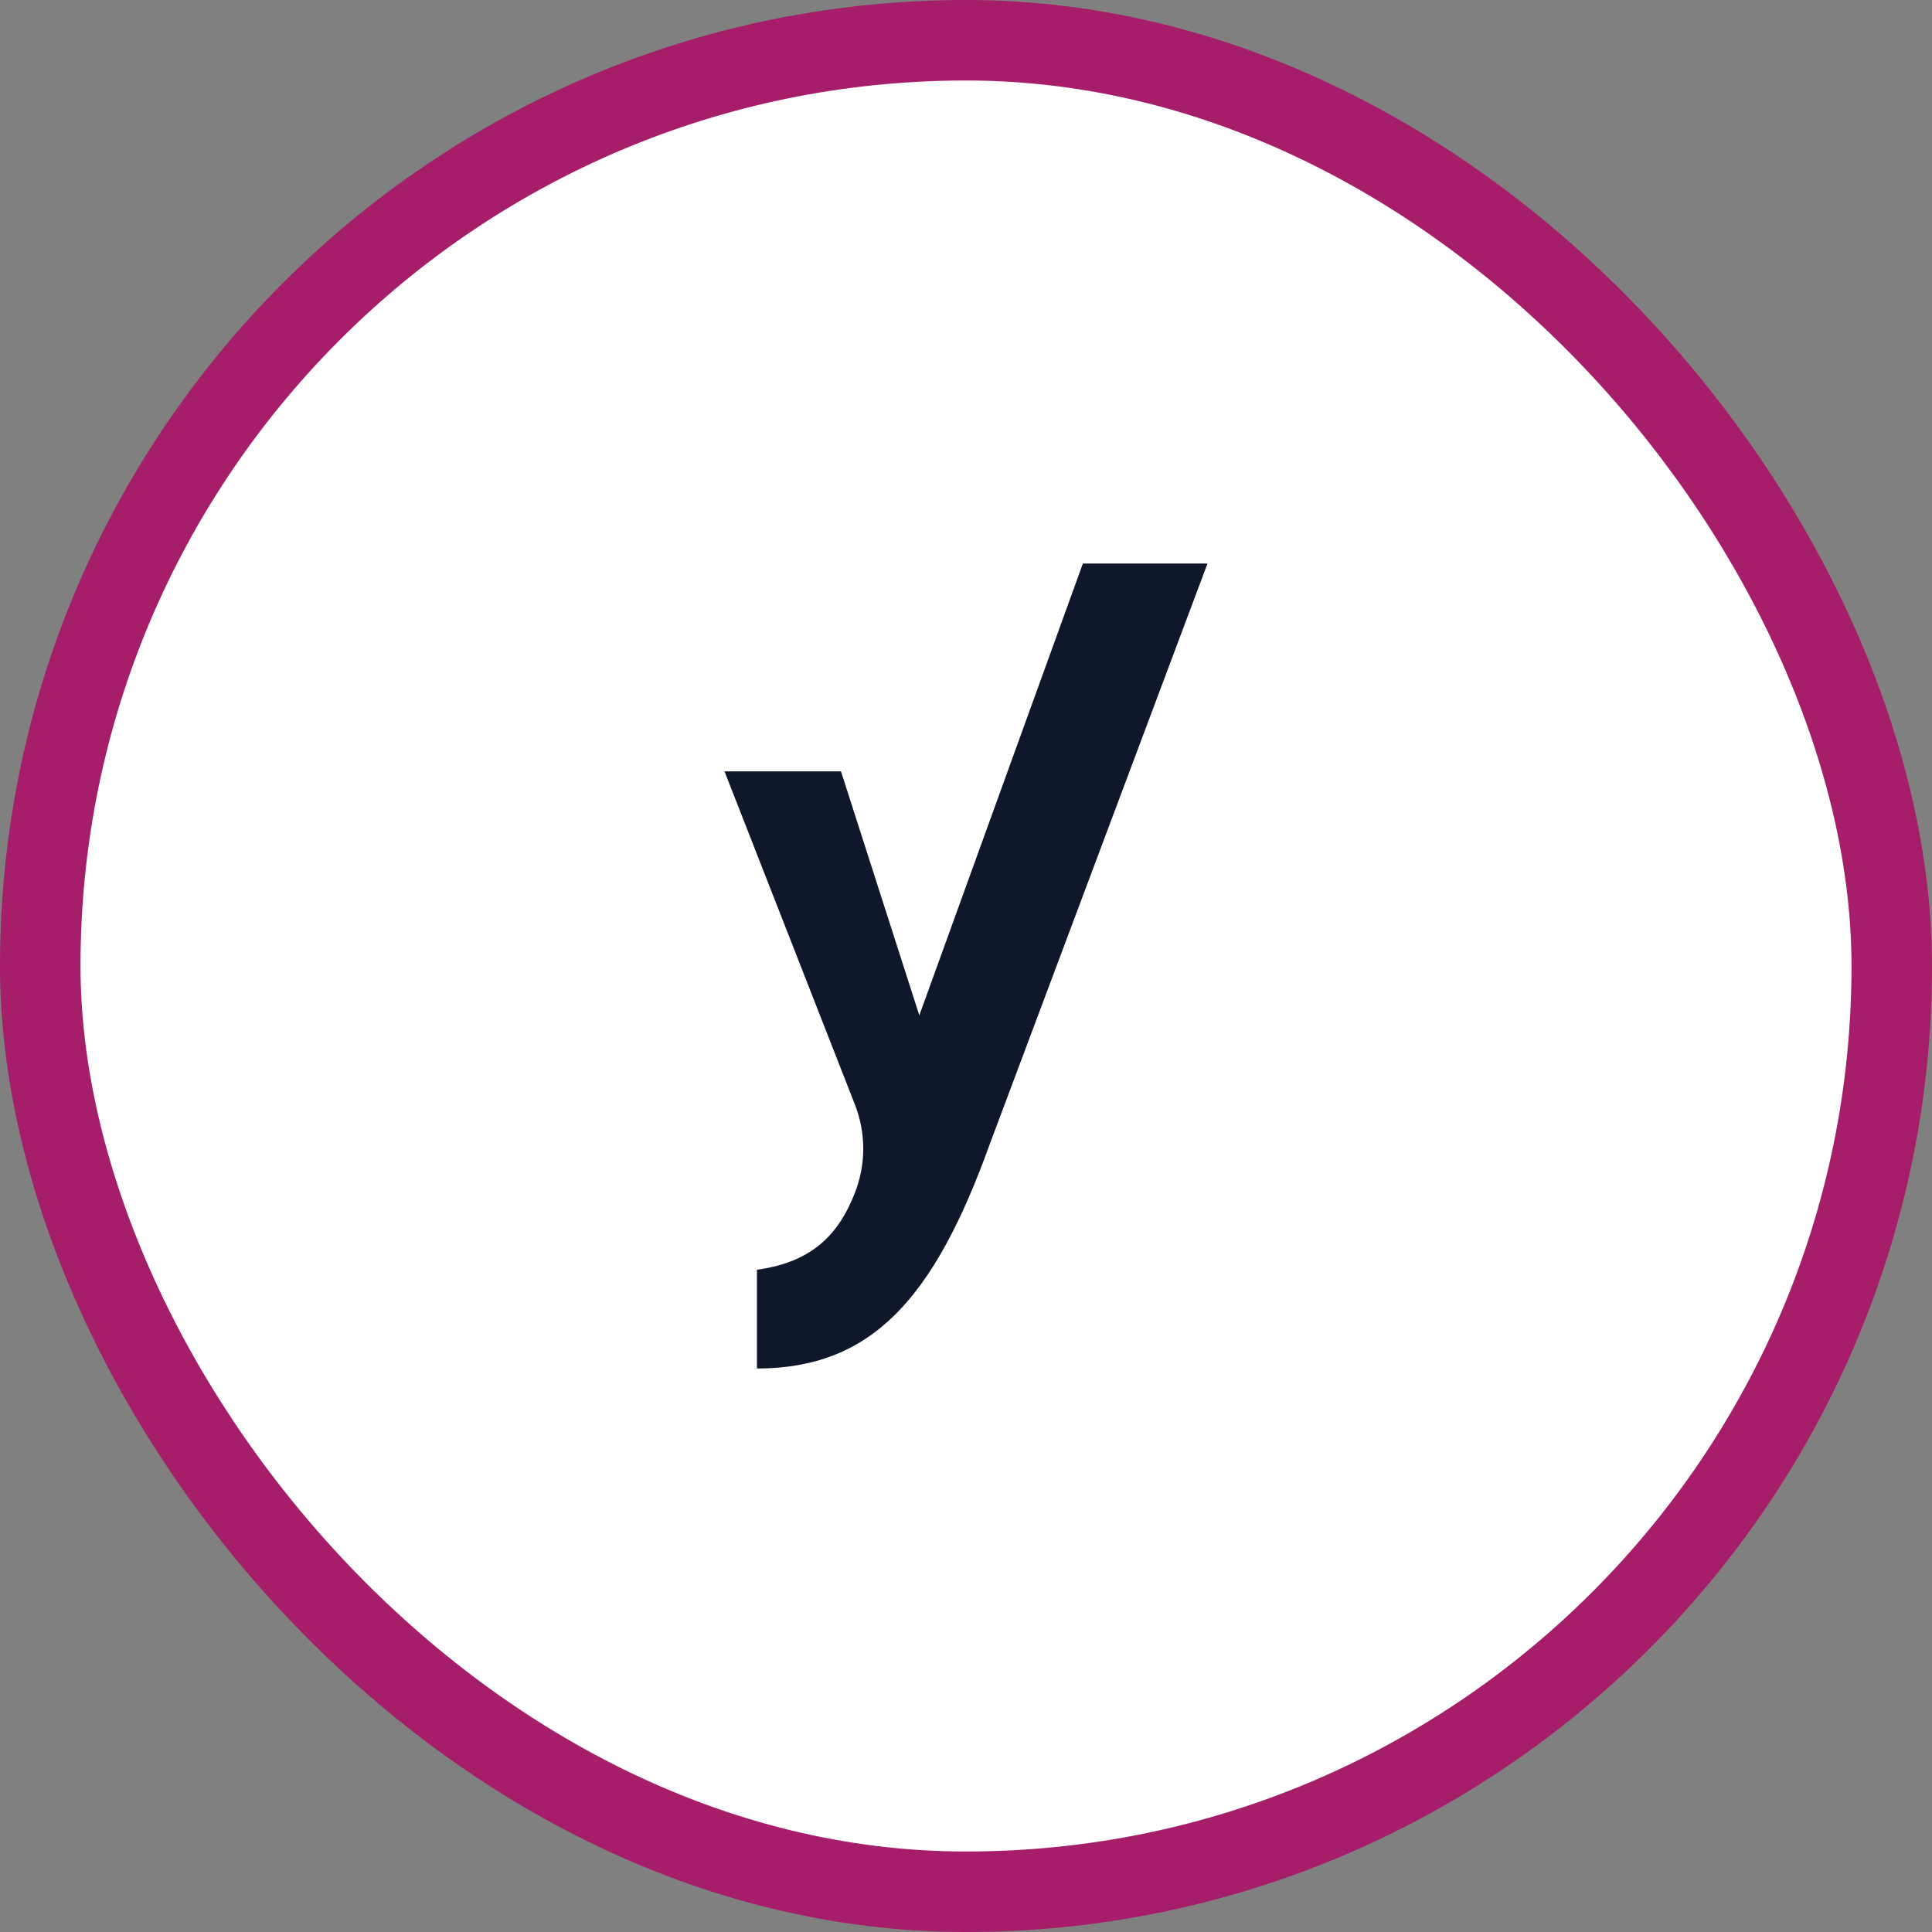
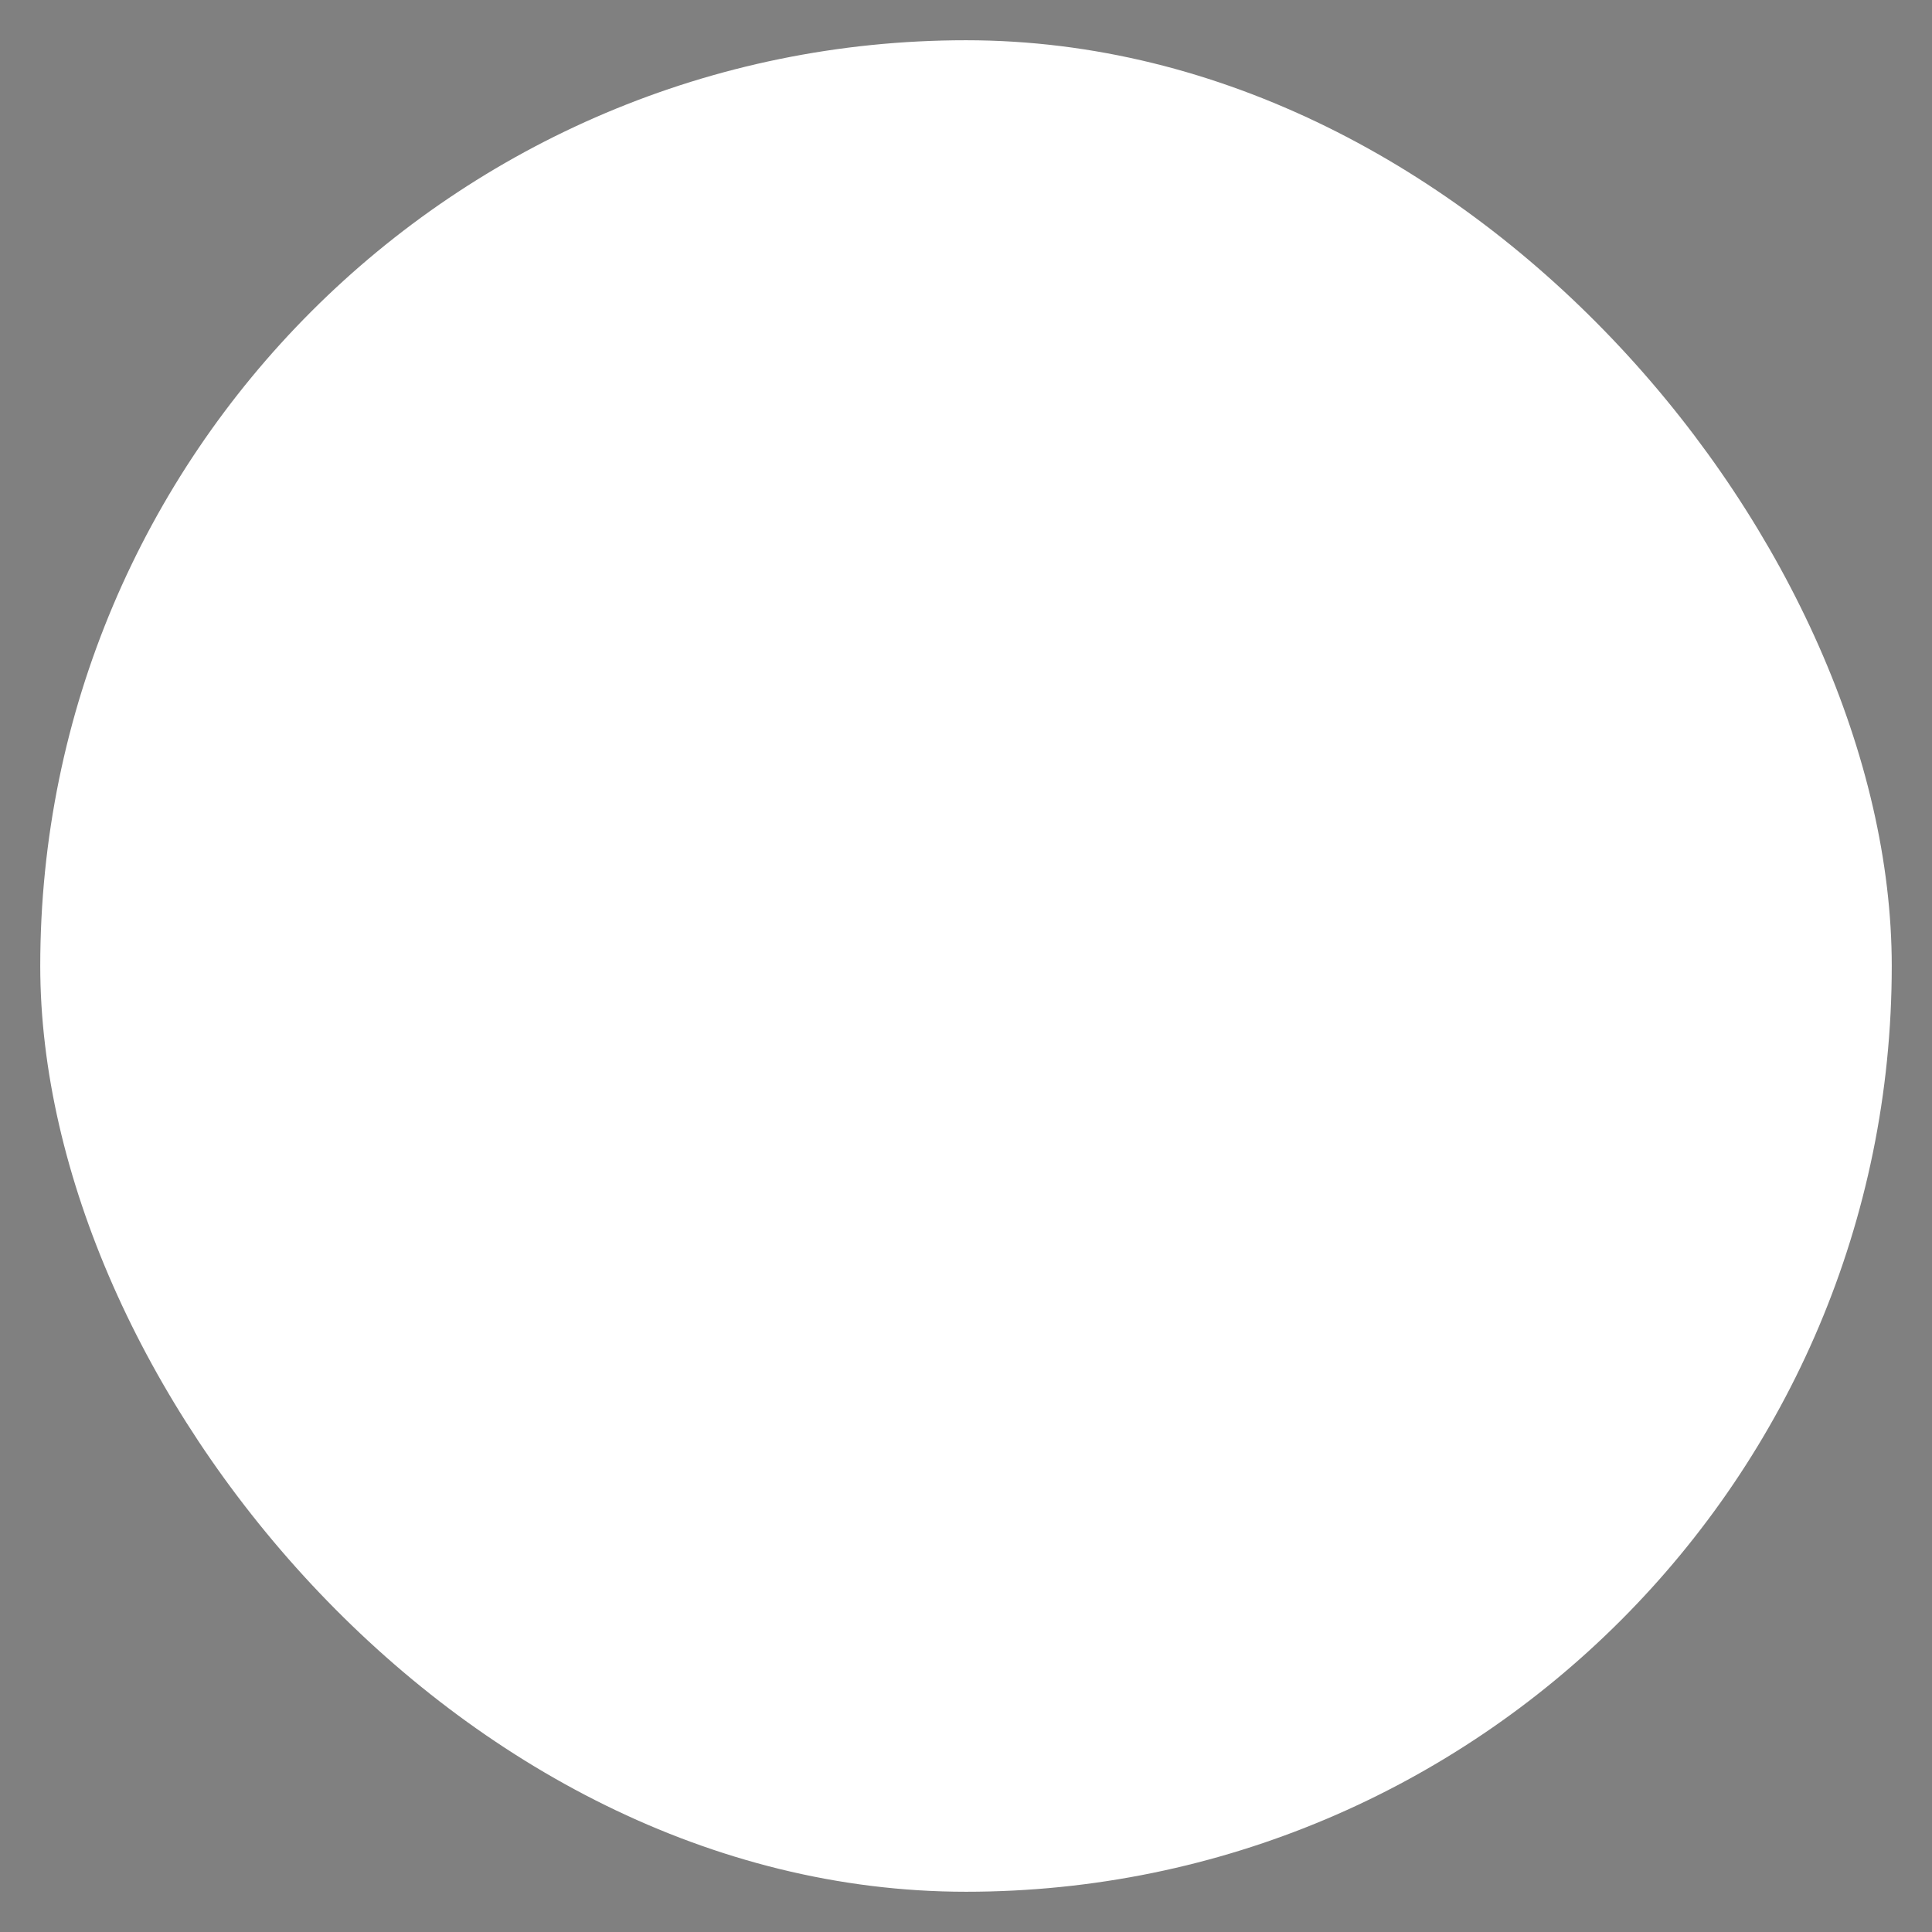
<svg xmlns="http://www.w3.org/2000/svg" width="48" height="48" viewBox="0 0 48 48" fill="none">
  <rect x="0" y="0" width="48" height="48" fill="#808080" stroke="none" />
  <rect x="1" y="1" width="46" height="46" rx="23" fill="white" />
-   <rect x="1" y="1" width="46" height="46" rx="23" stroke="#A61E69" stroke-width="2" />
-   <path fill-rule="evenodd" clip-rule="evenodd" d="M26.904 14L22.84 25.226L20.894 19.164H18L21.24 27.443C21.516 28.148 21.516 28.93 21.24 29.635C20.878 30.559 20.275 31.349 18.806 31.546V34C21.666 34 23.213 32.251 24.593 28.418L30 14H26.904Z" fill="#0F172A" />
</svg>